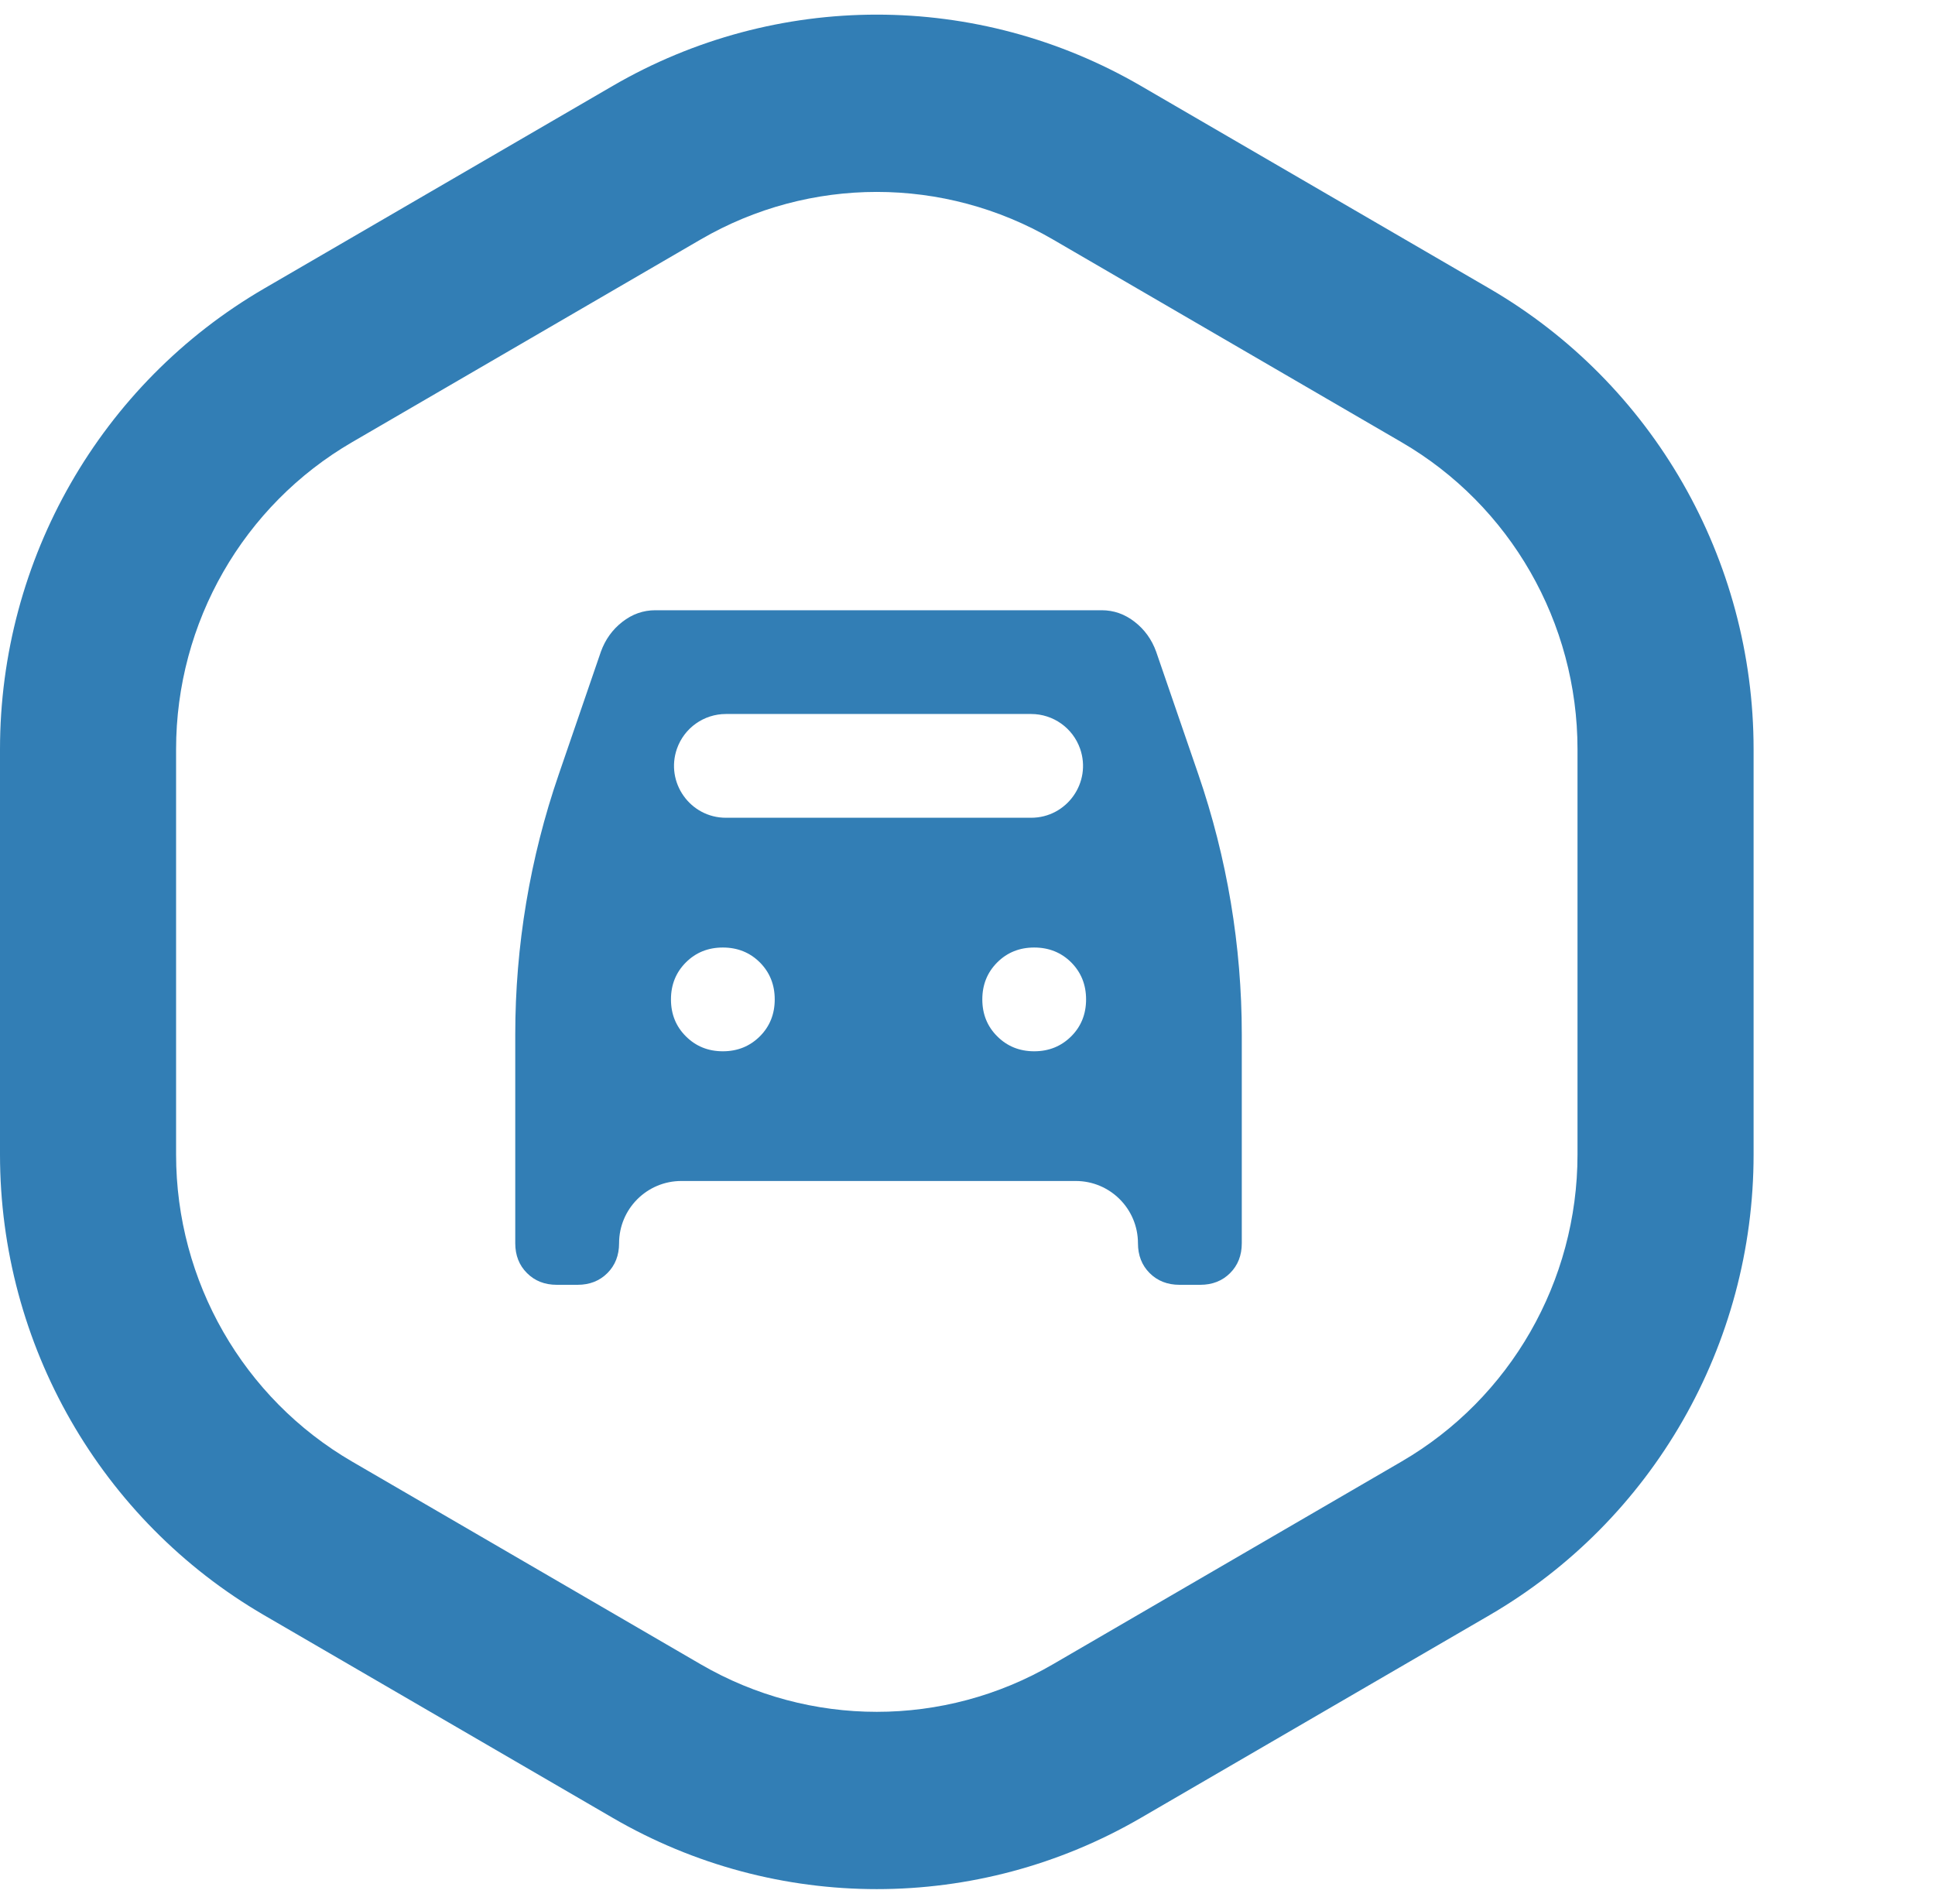
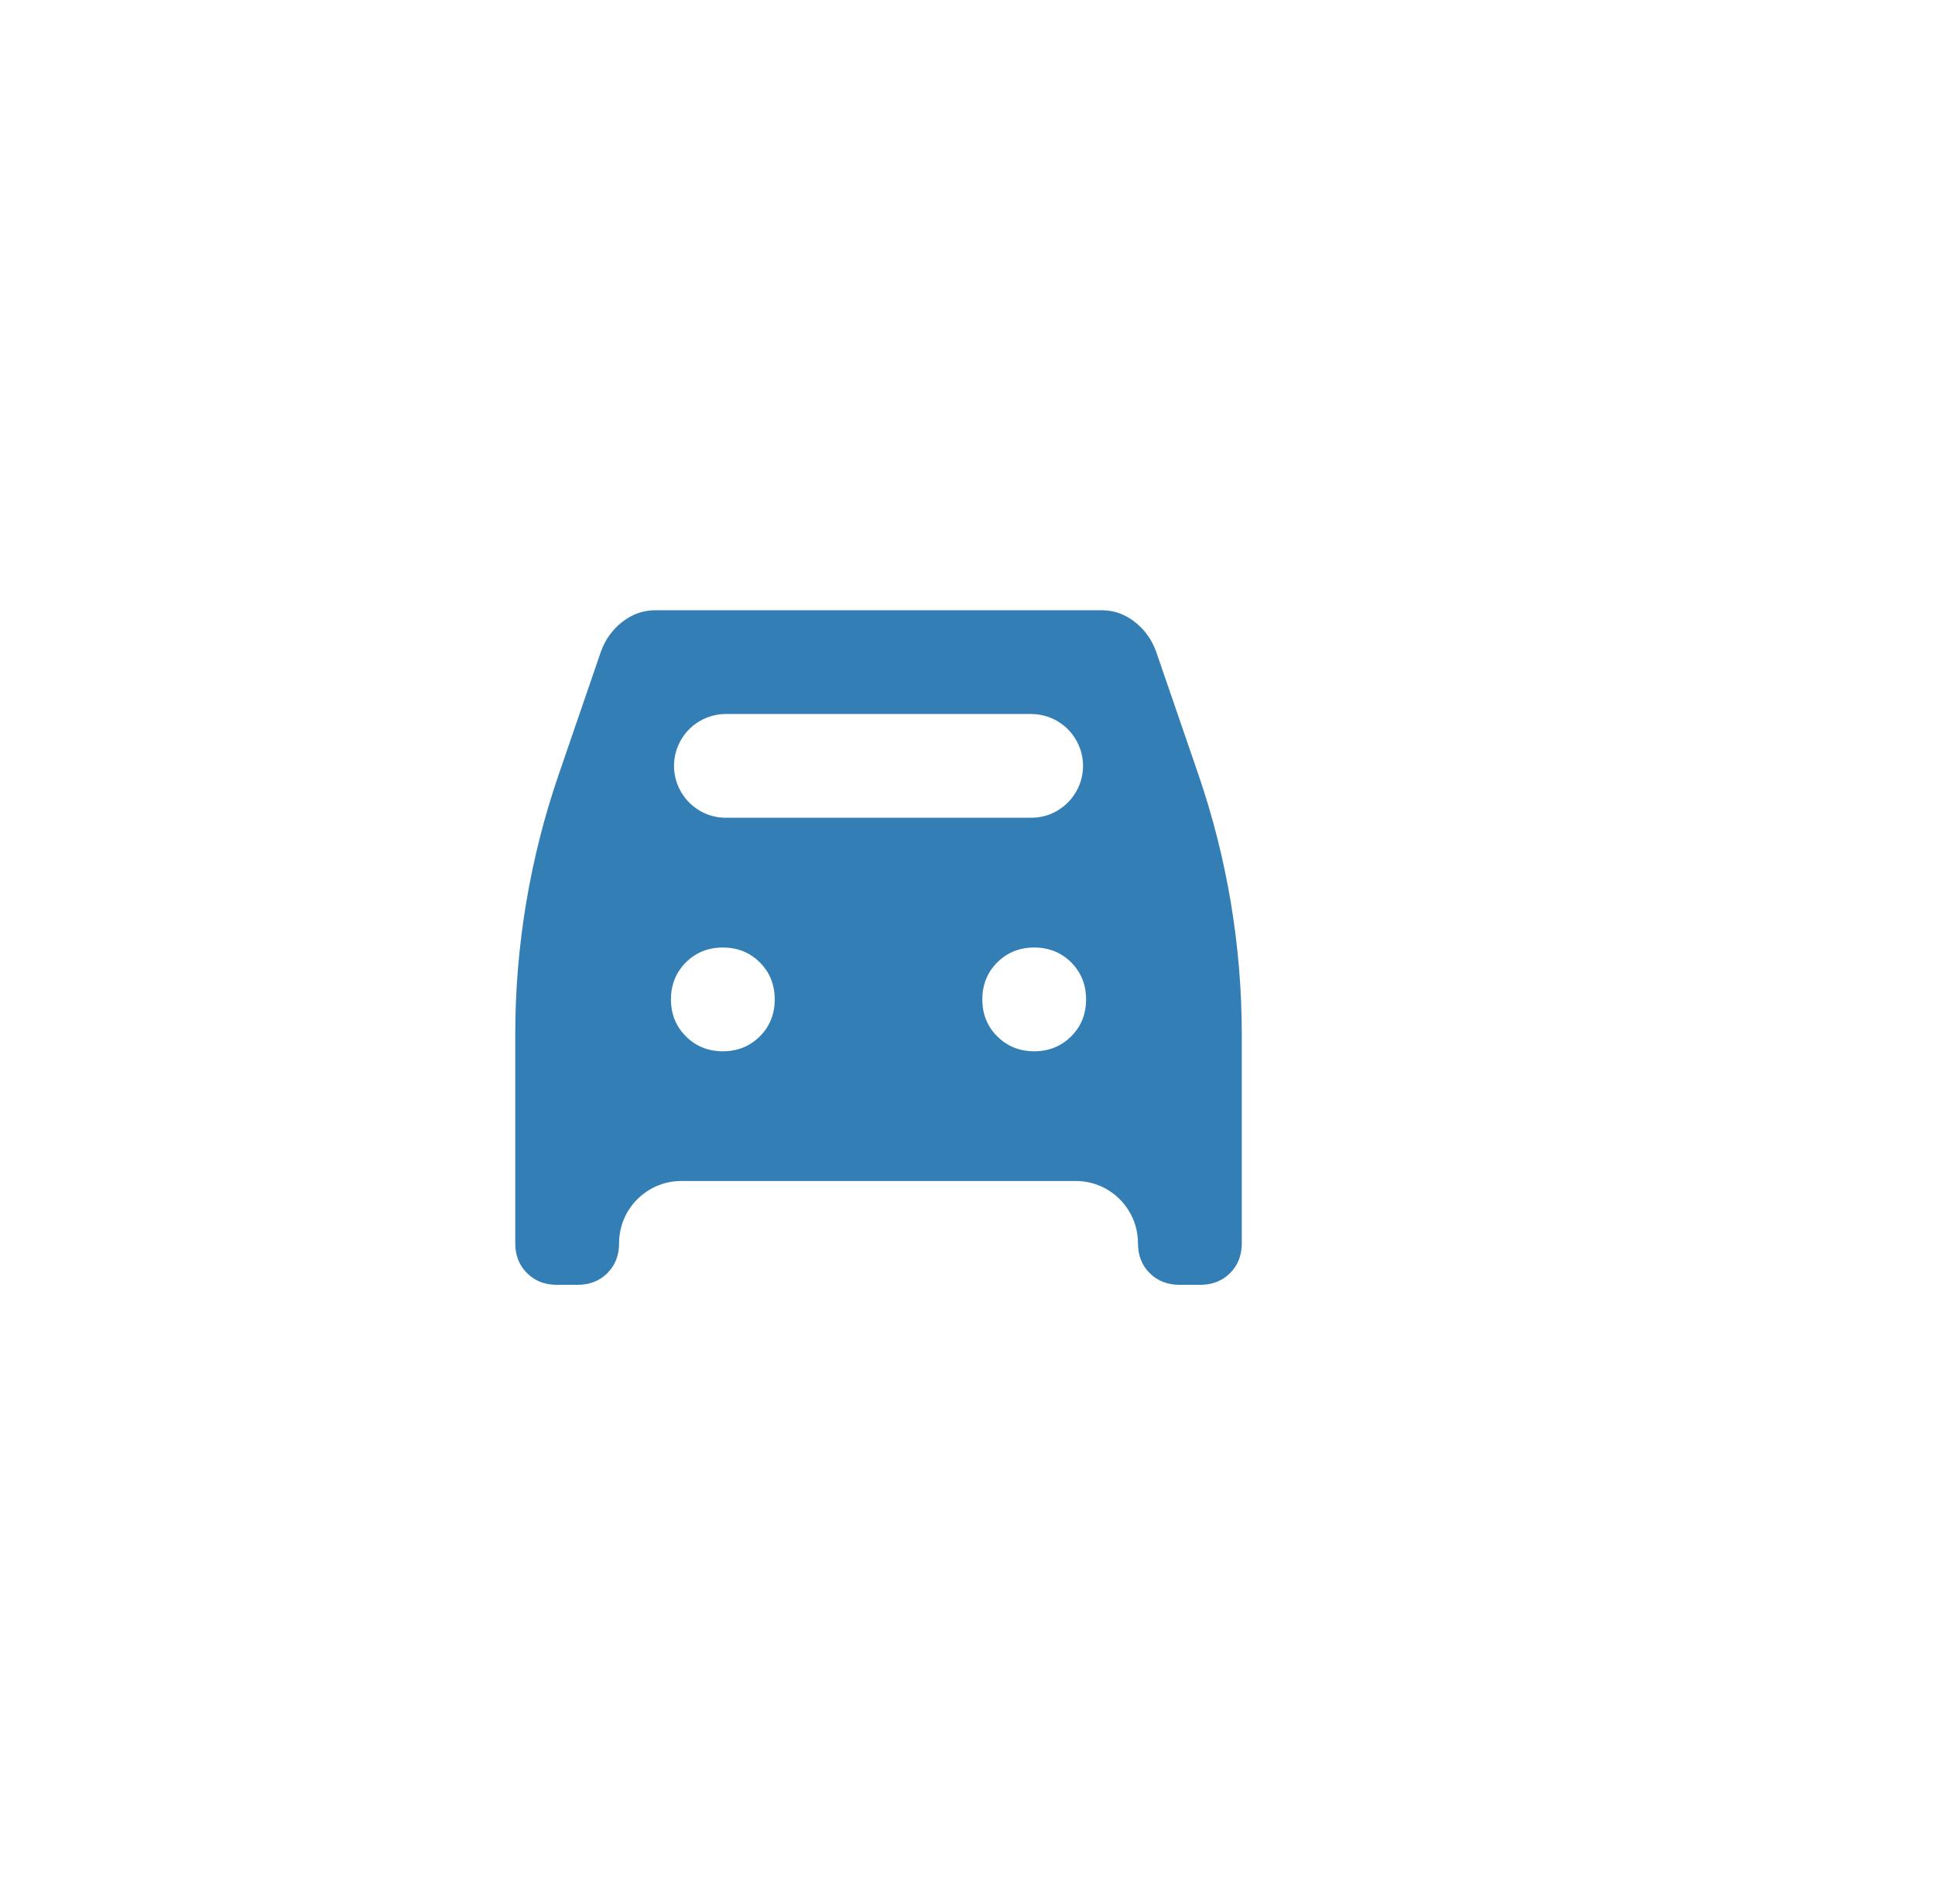
<svg xmlns="http://www.w3.org/2000/svg" width="62" height="61" viewBox="0 0 32 31" fill="none">
-   <path fill-rule="evenodd" clip-rule="evenodd" d="M23.176 7.07L17.412 3.718C15.61 2.67 13.39 2.67 11.588 3.718L5.824 7.07C4.022 8.117 2.912 10.053 2.912 12.149V18.852C2.912 20.947 4.022 22.883 5.824 23.93L11.588 27.282C13.39 28.33 15.61 28.33 17.412 27.282L23.176 23.93C24.978 22.883 26.088 20.947 26.088 18.852V12.149C26.088 10.053 24.978 8.117 23.176 7.07ZM18.868 1.179C16.165 -0.393 12.835 -0.393 10.132 1.179L4.368 4.53C1.665 6.102 0 9.006 0 12.149V18.852C0 21.994 1.665 24.898 4.368 26.47L10.132 29.821C12.835 31.393 16.165 31.393 18.868 29.821L24.632 26.47C27.335 24.898 29 21.994 29 18.852V12.149C29 9.006 27.335 6.102 24.632 4.53L18.868 1.179Z" fill="#327EB5" />
  <path d="M11.954 17.144C12.197 17.144 12.401 17.061 12.566 16.897C12.73 16.733 12.812 16.529 12.812 16.286C12.812 16.043 12.73 15.839 12.566 15.674C12.401 15.51 12.197 15.428 11.954 15.428C11.711 15.428 11.507 15.51 11.343 15.674C11.178 15.839 11.096 16.043 11.096 16.286C11.096 16.529 11.178 16.733 11.343 16.897C11.507 17.061 11.711 17.144 11.954 17.144ZM17.103 17.144C17.346 17.144 17.55 17.061 17.715 16.897C17.879 16.733 17.961 16.529 17.961 16.286C17.961 16.043 17.879 15.839 17.715 15.674C17.55 15.51 17.346 15.428 17.103 15.428C16.86 15.428 16.656 15.51 16.492 15.674C16.327 15.839 16.245 16.043 16.245 16.286C16.245 16.529 16.327 16.733 16.492 16.897C16.656 17.061 16.86 17.144 17.103 17.144ZM8.521 16.867C8.521 15.403 8.764 13.948 9.241 12.563L9.937 10.536C10.009 10.336 10.127 10.171 10.291 10.043C10.456 9.914 10.638 9.85 10.838 9.85H18.219C18.419 9.85 18.601 9.914 18.766 10.043C18.93 10.171 19.048 10.336 19.12 10.536L19.817 12.563C20.293 13.948 20.536 15.403 20.536 16.867V20.319C20.536 20.519 20.471 20.684 20.343 20.812C20.214 20.941 20.049 21.006 19.849 21.006H19.506C19.306 21.006 19.141 20.941 19.012 20.812C18.884 20.684 18.819 20.519 18.819 20.319C18.819 19.75 18.358 19.289 17.79 19.289H11.268C10.699 19.289 10.238 19.75 10.238 20.319C10.238 20.519 10.173 20.684 10.045 20.812C9.916 20.941 9.752 21.006 9.551 21.006H9.208C9.008 21.006 8.843 20.941 8.715 20.812C8.586 20.684 8.521 20.519 8.521 20.319V16.867ZM11.195 12.14C11 12.698 11.414 13.282 12.005 13.282H17.052C17.643 13.282 18.057 12.698 17.862 12.14C17.741 11.796 17.417 11.566 17.052 11.566H12.005C11.64 11.566 11.316 11.796 11.195 12.14Z" fill="#327EB5" />
</svg>